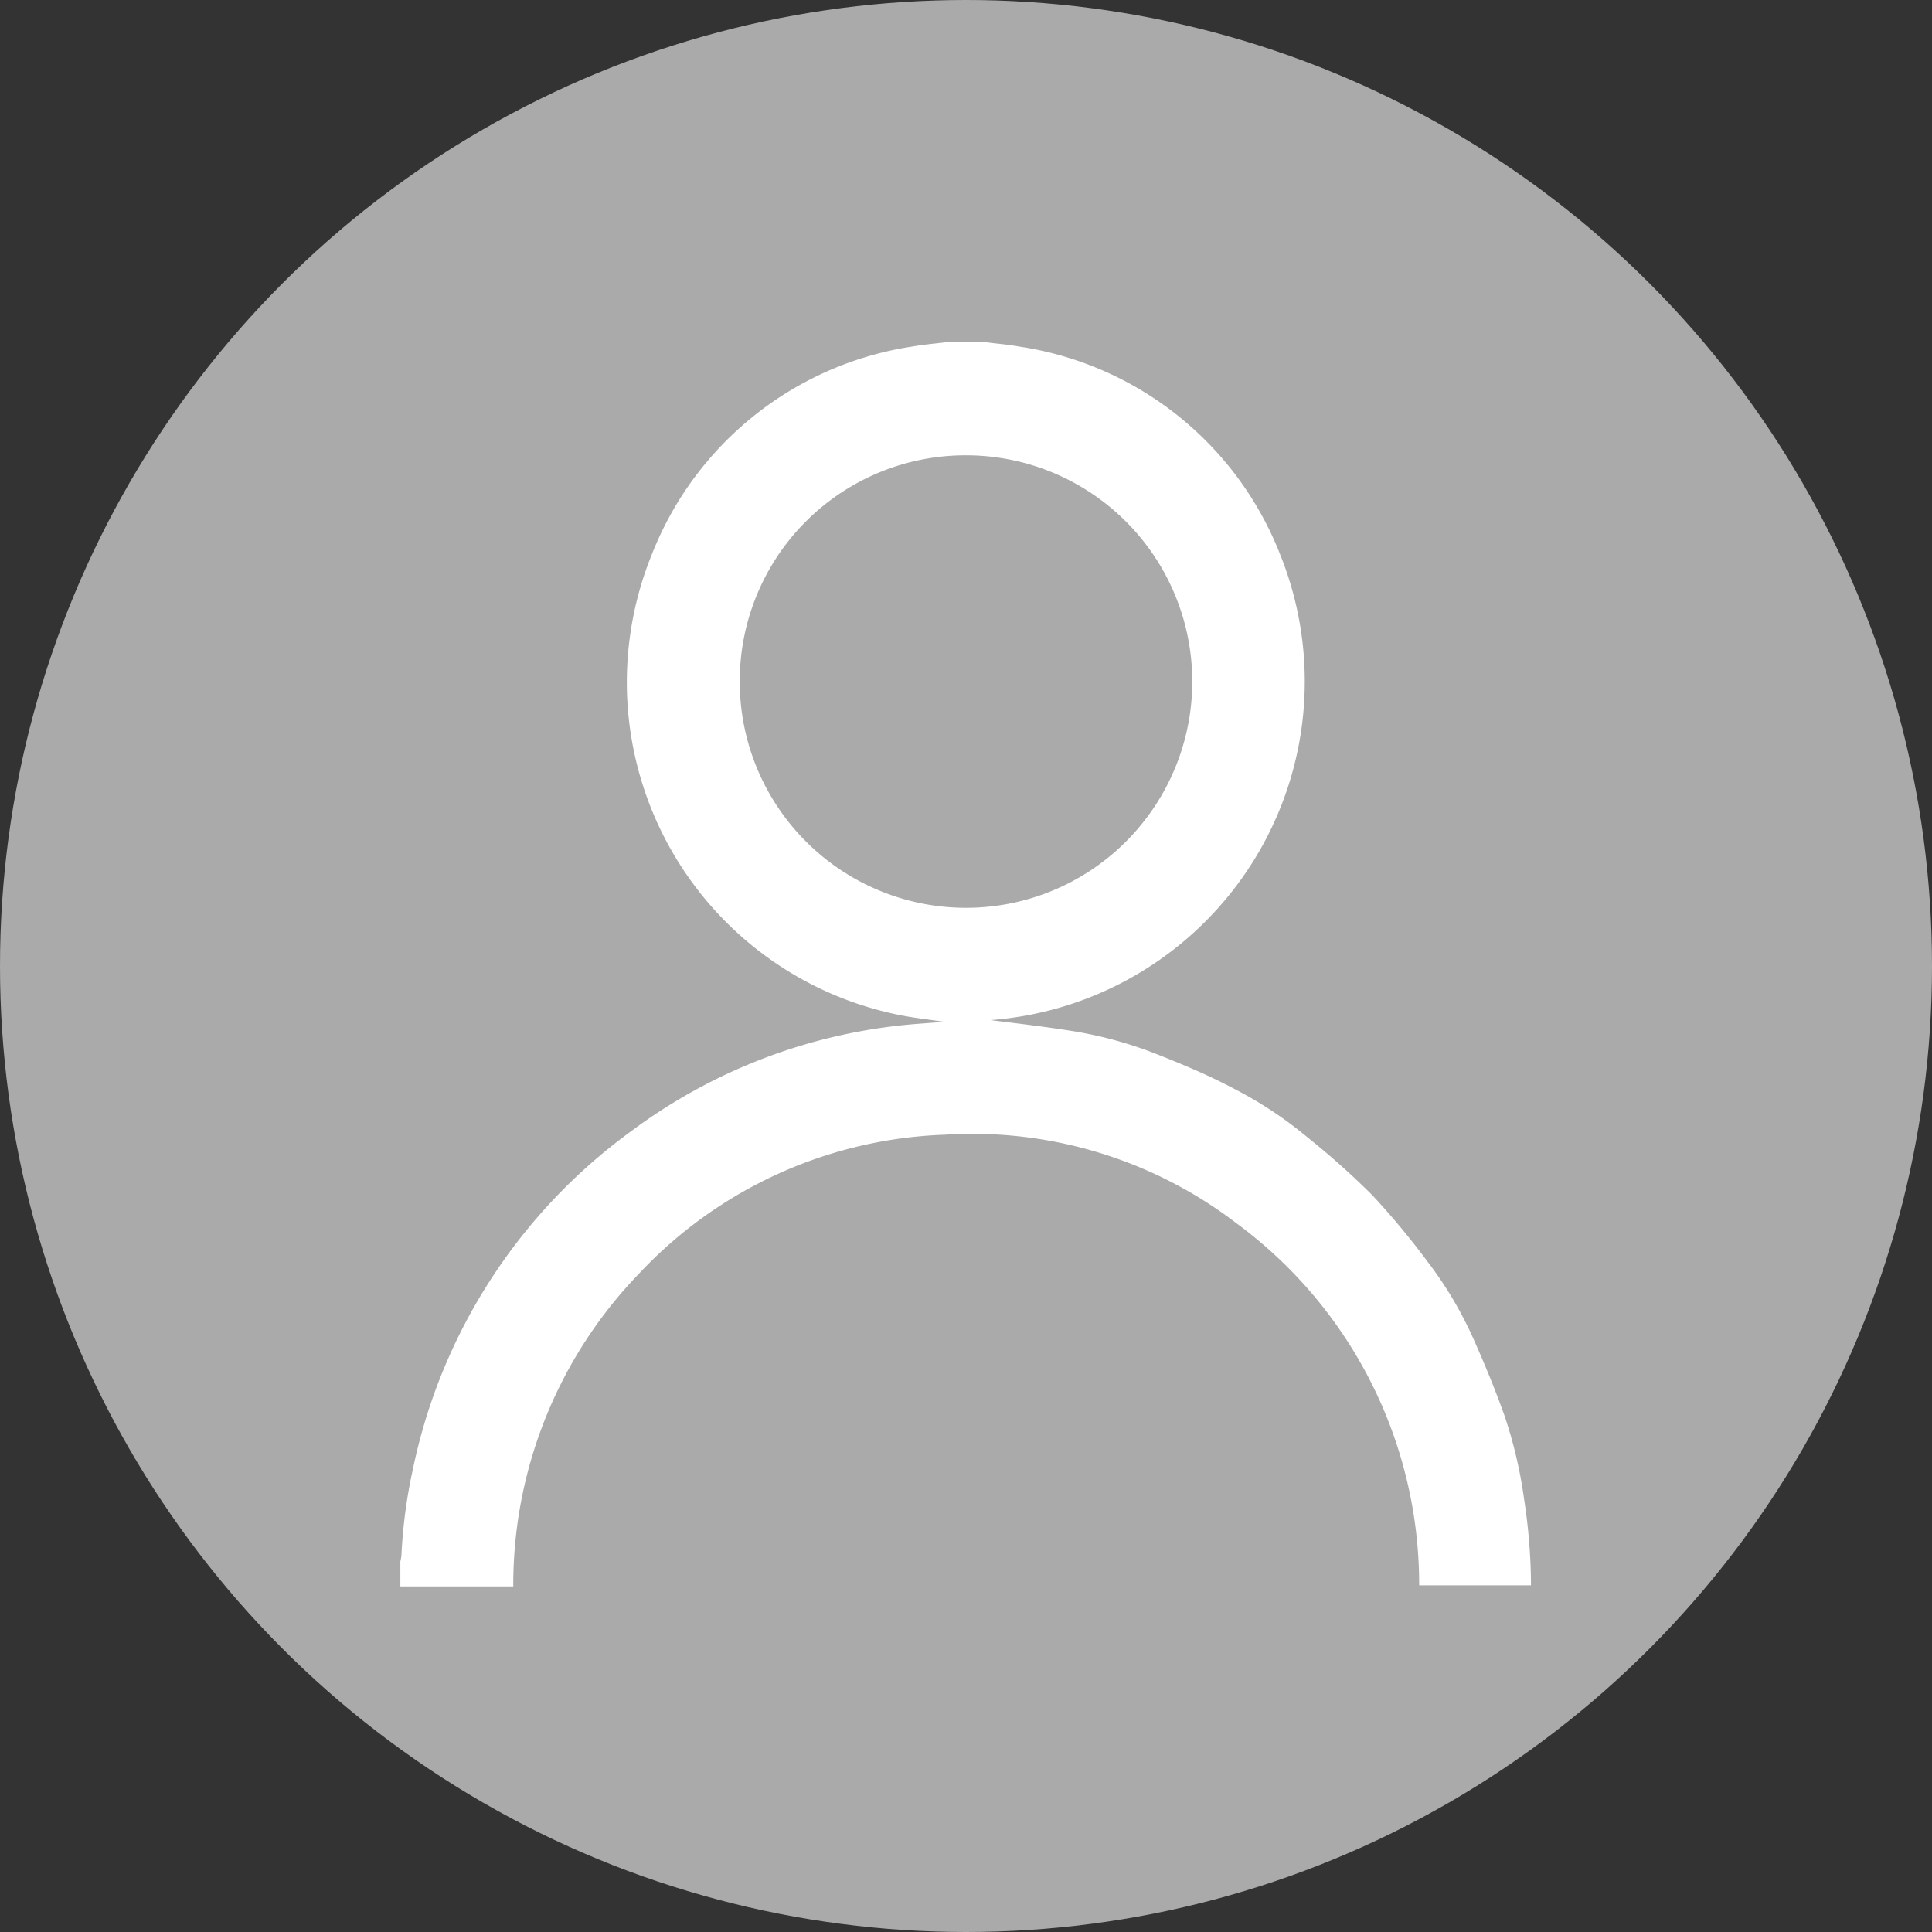
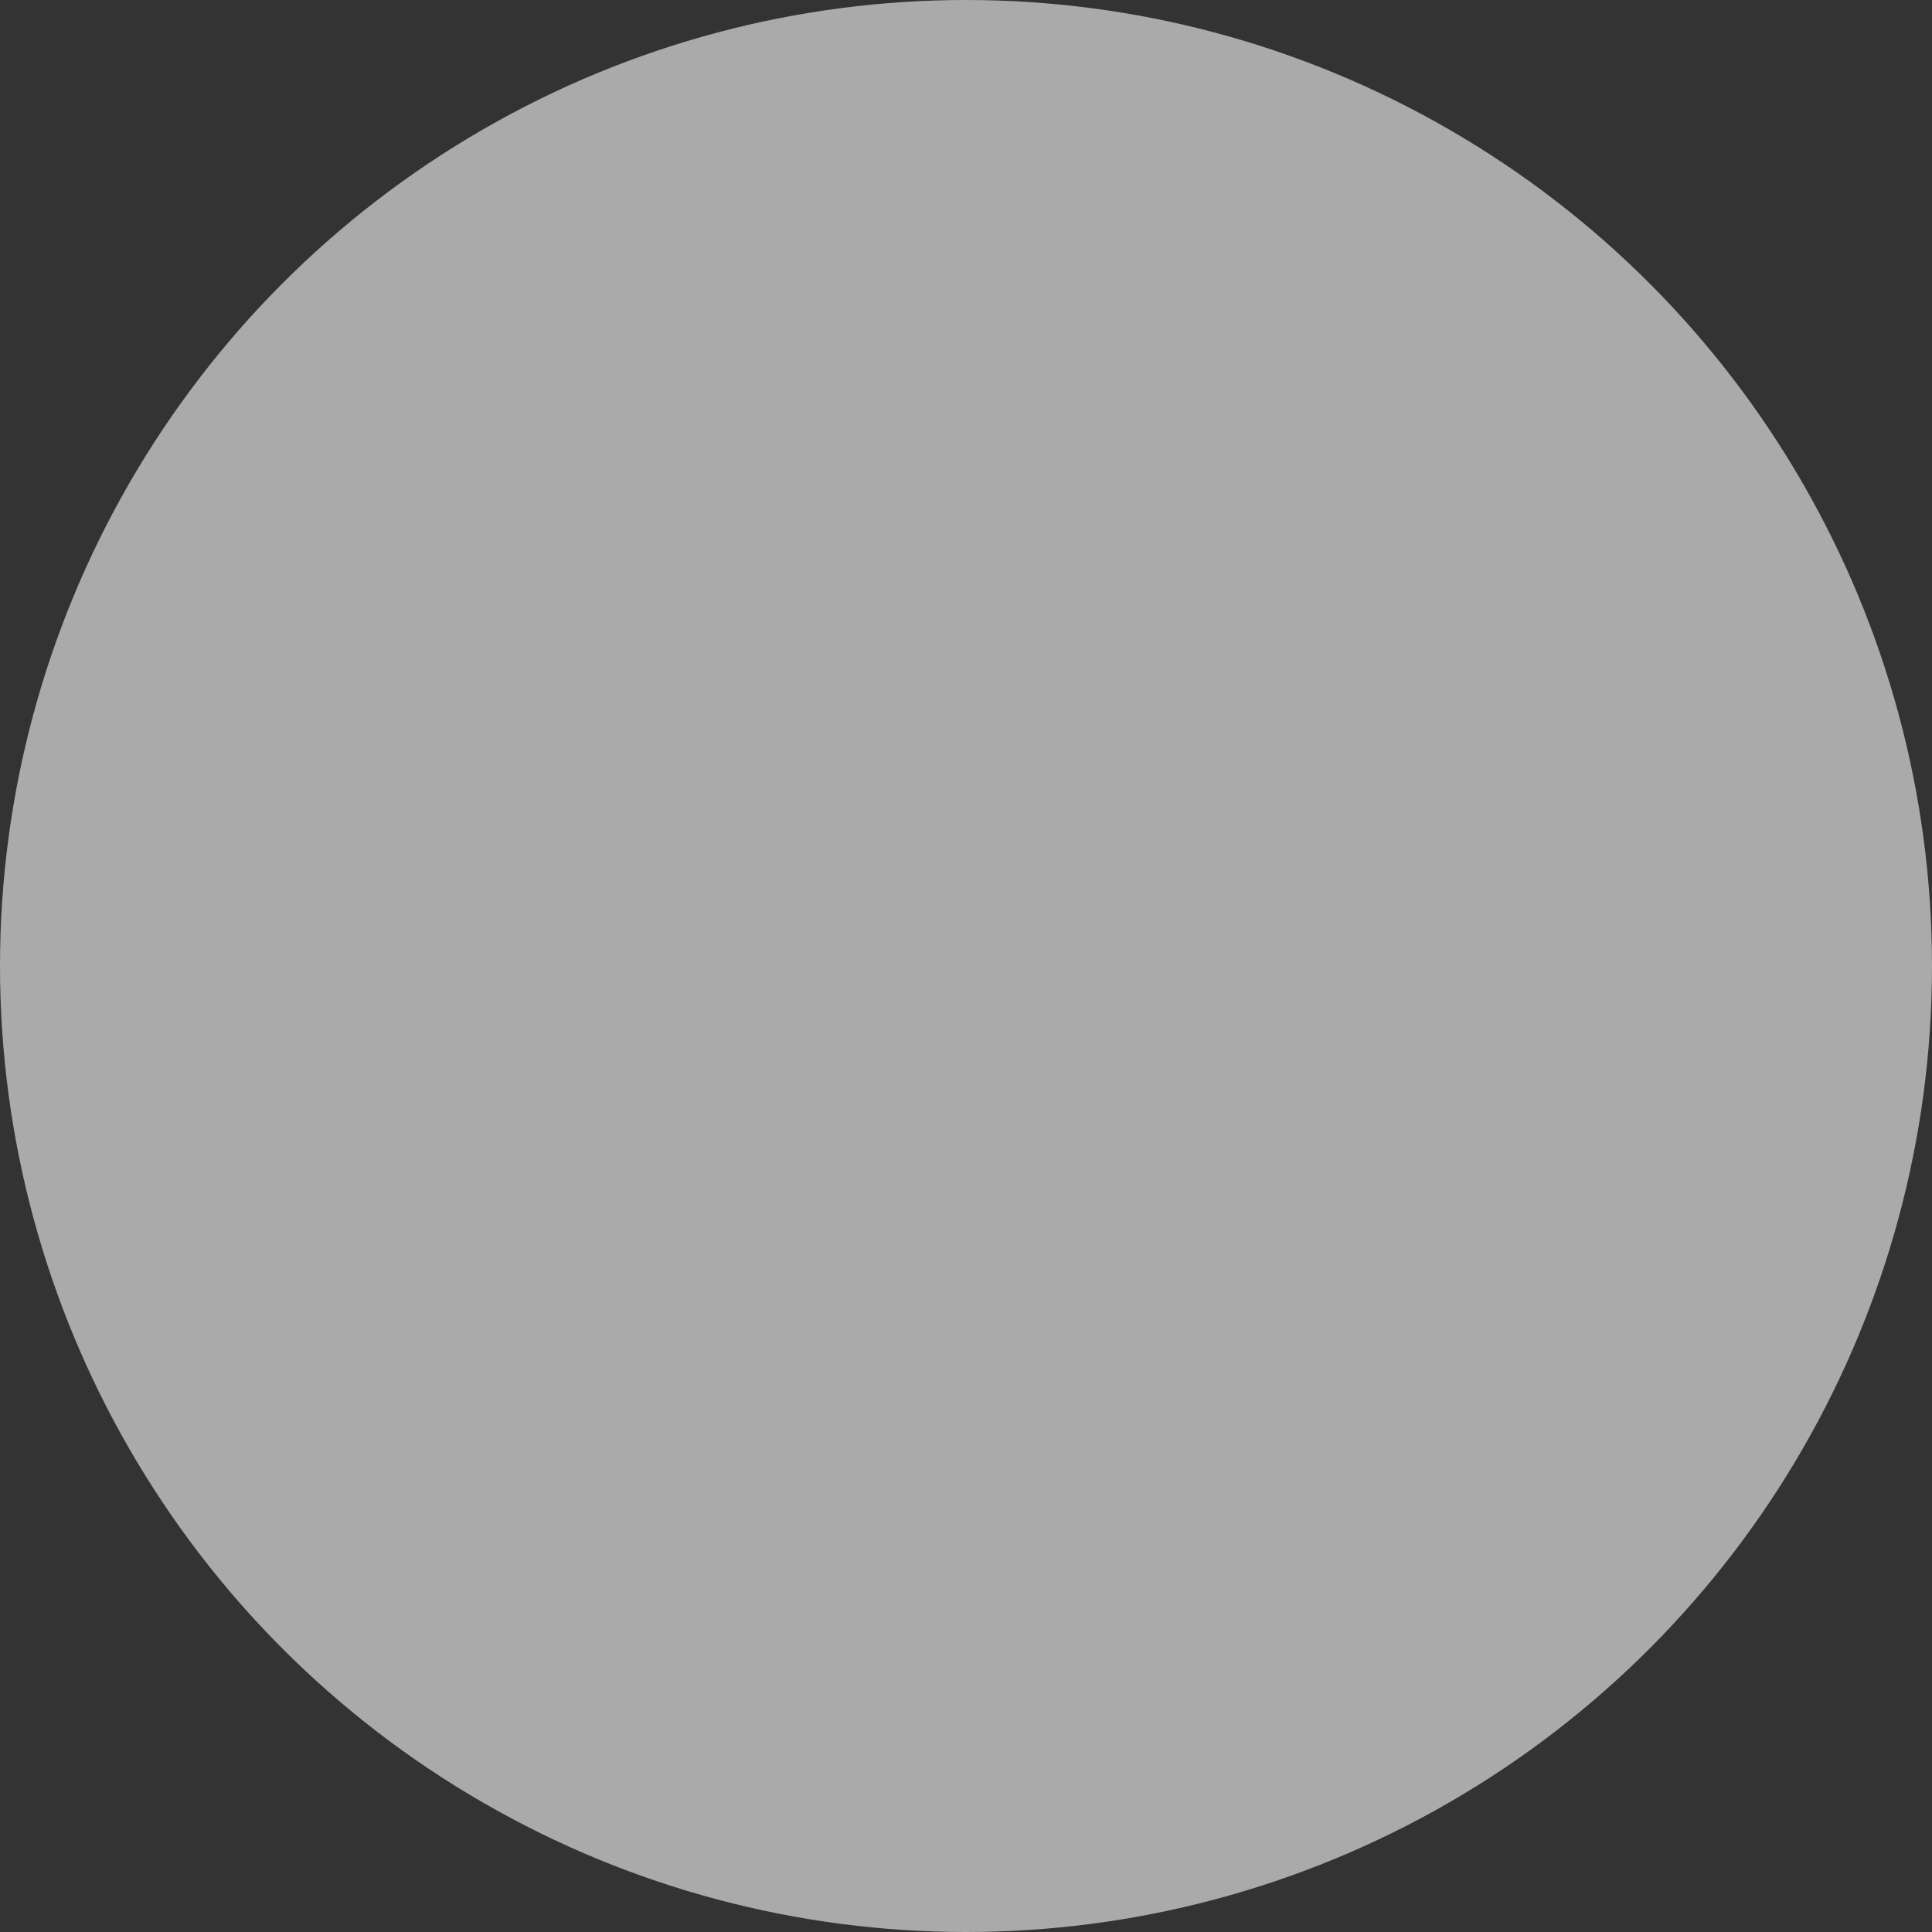
<svg xmlns="http://www.w3.org/2000/svg" viewBox="0 0 90 90">
  <rect x="0" y="0" width="90" height="90" fill="#333333" stroke="none" />
  <defs>
    <style>.cls-1{fill:#aaa;}.cls-2{fill:#fff;}</style>
  </defs>
  <g id="圖層_2" data-name="圖層 2">
    <g id="Layer_1" data-name="Layer 1">
      <circle class="cls-1" cx="45" cy="45" r="45" />
-       <path class="cls-2" d="M45.9,15.94c.53.07,1.08.11,1.61.21a15.5,15.5,0,0,1,12.12,9.67,15.82,15.82,0,0,1-13.49,21.7c1.19.15,2.51.3,3.82.51a18.87,18.87,0,0,1,3.91,1.07c1.24.49,2.46,1,3.66,1.64A18.52,18.52,0,0,1,60.93,53a36.31,36.31,0,0,1,3,2.68,36.28,36.28,0,0,1,2.57,3.09,17.93,17.93,0,0,1,2.08,3.47c.55,1.22,1.06,2.46,1.51,3.72A21.13,21.13,0,0,1,71,69.85a26.93,26.93,0,0,1,.32,4H66.11A20.89,20.89,0,0,0,57.62,57,20.25,20.25,0,0,0,44,52.86a20.48,20.48,0,0,0-14.25,6.49A20.87,20.87,0,0,0,23.91,73.9H18.65V72.74a2.74,2.74,0,0,0,.05-.28,23.9,23.9,0,0,1,.53-4A26,26,0,0,1,29.41,52.69a25.61,25.61,0,0,1,13.39-5l1.2-.09c-.76-.11-1.52-.19-2.26-.35A15.81,15.81,0,0,1,30.38,25.79a15.53,15.53,0,0,1,12.14-9.65c.52-.09,1-.13,1.58-.2ZM34.46,31.73A10.54,10.54,0,1,0,45,21.21,10.52,10.52,0,0,0,34.46,31.73Z" />
    </g>
  </g>
</svg>